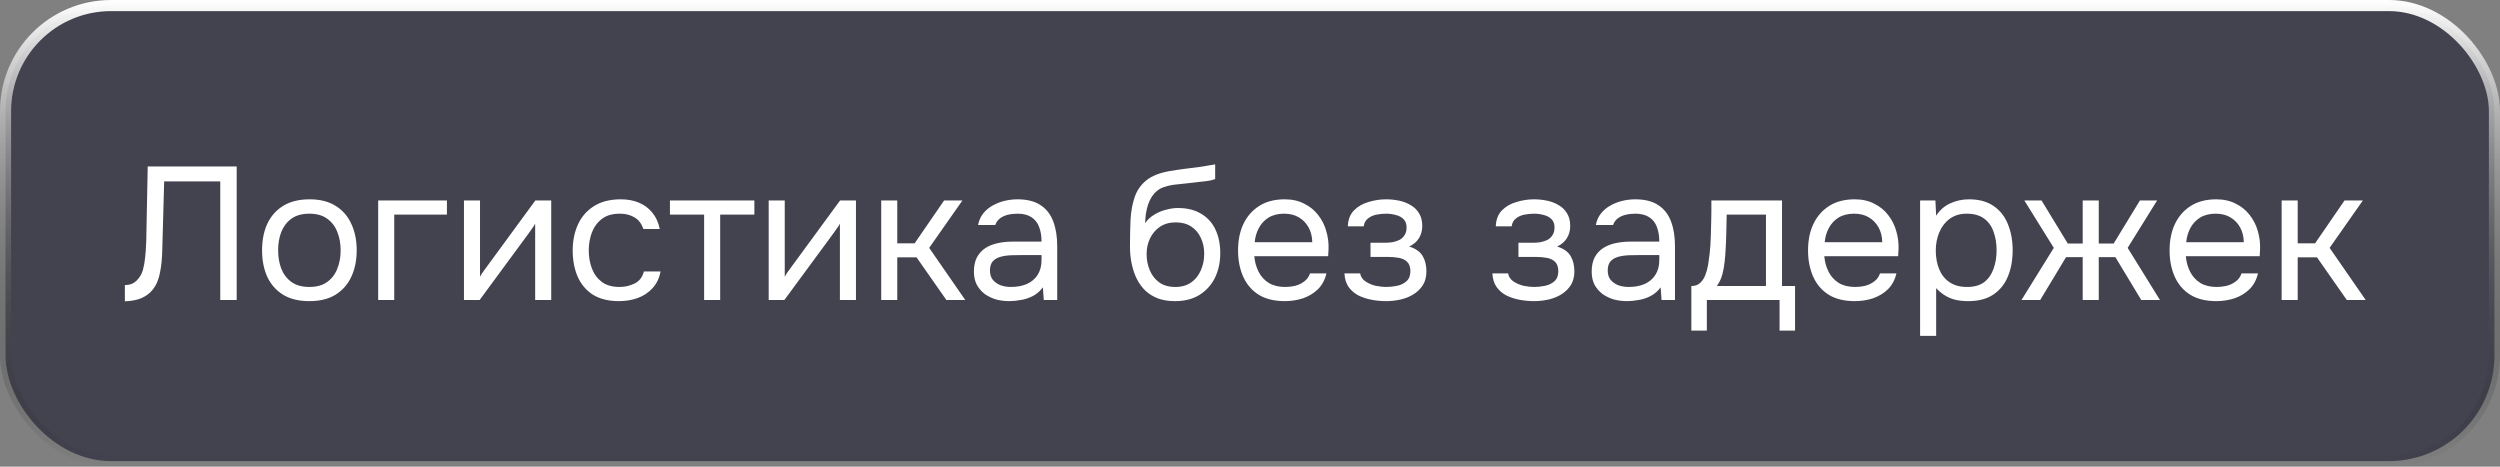
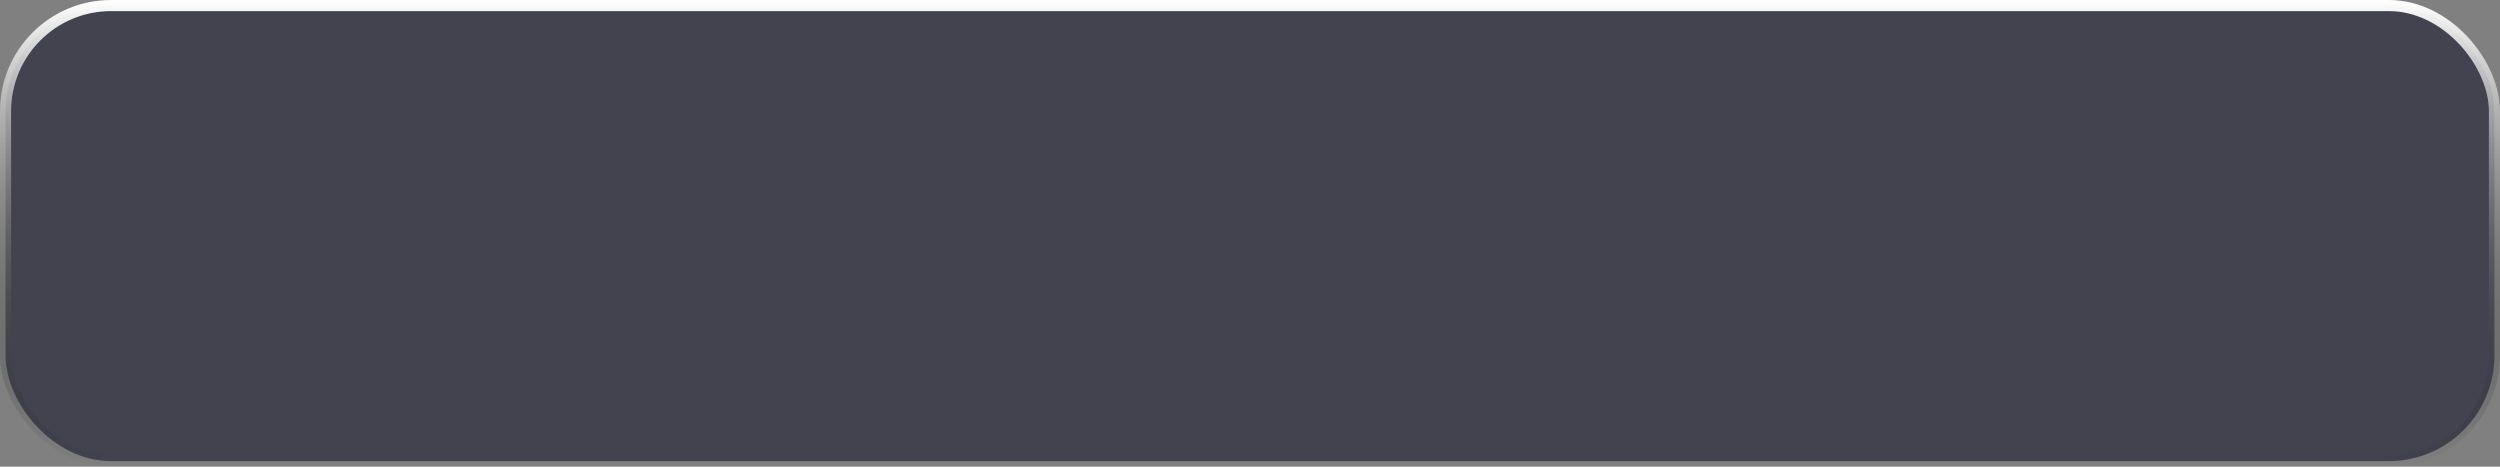
<svg xmlns="http://www.w3.org/2000/svg" width="225" height="42" viewBox="0 0 225 42" fill="none">
  <rect x="0" y="0" width="225" height="42" fill="#808080" stroke="none" />
  <rect x="0.5" y="0.5" width="224" height="41" rx="9.5" fill="#01001D" fill-opacity="0.48" />
  <rect x="0.5" y="0.5" width="224" height="41" rx="9.5" stroke="url(#paint0_linear_400_23143)" />
-   <path d="M11.238 27.119V25.657C11.521 25.657 11.771 25.6 11.986 25.487C12.201 25.362 12.383 25.192 12.53 24.977C12.689 24.762 12.802 24.524 12.87 24.263C12.961 23.923 13.023 23.572 13.057 23.209C13.102 22.835 13.131 22.461 13.142 22.087C13.165 21.713 13.176 21.356 13.176 21.016L13.295 14.981H21.302V27H19.823V16.324H14.774L14.672 20.064C14.649 20.891 14.627 21.69 14.604 22.461C14.593 23.22 14.525 23.912 14.4 24.535C14.287 25.158 14.06 25.68 13.72 26.099C13.471 26.405 13.142 26.649 12.734 26.83C12.337 27 11.839 27.096 11.238 27.119ZM27.836 27.102C26.895 27.102 26.108 26.909 25.473 26.524C24.838 26.127 24.362 25.583 24.045 24.892C23.739 24.201 23.586 23.413 23.586 22.529C23.586 21.634 23.739 20.846 24.045 20.166C24.362 19.475 24.838 18.931 25.473 18.534C26.108 18.137 26.907 17.939 27.87 17.939C28.811 17.939 29.593 18.137 30.216 18.534C30.851 18.931 31.321 19.475 31.627 20.166C31.944 20.846 32.103 21.634 32.103 22.529C32.103 23.413 31.944 24.201 31.627 24.892C31.31 25.583 30.834 26.127 30.199 26.524C29.576 26.909 28.788 27.102 27.836 27.102ZM27.836 25.827C28.493 25.827 29.026 25.68 29.434 25.385C29.853 25.09 30.159 24.694 30.352 24.195C30.556 23.696 30.658 23.141 30.658 22.529C30.658 21.917 30.556 21.362 30.352 20.863C30.159 20.364 29.853 19.968 29.434 19.673C29.026 19.378 28.493 19.231 27.836 19.231C27.19 19.231 26.657 19.378 26.238 19.673C25.83 19.968 25.524 20.364 25.32 20.863C25.127 21.362 25.031 21.917 25.031 22.529C25.031 23.141 25.127 23.696 25.32 24.195C25.524 24.694 25.83 25.09 26.238 25.385C26.657 25.68 27.19 25.827 27.836 25.827ZM34.036 27V18.041H40.224V19.316H35.481V27H34.036ZM41.756 27V18.041H43.201V24.909C43.281 24.75 43.388 24.58 43.524 24.399C43.66 24.206 43.768 24.059 43.847 23.957L48.182 18.041H49.61V27H48.165V20.132C48.075 20.302 47.972 20.461 47.859 20.608C47.757 20.755 47.661 20.891 47.57 21.016L43.167 27H41.756ZM55.708 27.102C54.767 27.102 53.986 26.909 53.362 26.524C52.75 26.127 52.291 25.583 51.985 24.892C51.691 24.201 51.543 23.419 51.543 22.546C51.543 21.696 51.696 20.925 52.002 20.234C52.319 19.531 52.795 18.976 53.43 18.568C54.076 18.149 54.892 17.939 55.878 17.939C56.49 17.939 57.034 18.041 57.51 18.245C57.998 18.449 58.4 18.749 58.717 19.146C59.035 19.531 59.255 20.019 59.38 20.608H57.901C57.731 20.109 57.459 19.758 57.085 19.554C56.722 19.339 56.292 19.231 55.793 19.231C55.113 19.231 54.569 19.39 54.161 19.707C53.753 20.024 53.453 20.438 53.26 20.948C53.079 21.447 52.988 21.979 52.988 22.546C52.988 23.135 53.084 23.679 53.277 24.178C53.47 24.677 53.77 25.079 54.178 25.385C54.586 25.68 55.113 25.827 55.759 25.827C56.235 25.827 56.683 25.725 57.102 25.521C57.533 25.317 57.816 24.954 57.952 24.433H59.448C59.335 25.045 59.091 25.549 58.717 25.946C58.355 26.343 57.907 26.637 57.374 26.83C56.853 27.011 56.297 27.102 55.708 27.102ZM63.371 27V19.316H60.294V18.041H67.893V19.316H64.816V27H63.371ZM69.182 27V18.041H70.627V24.909C70.706 24.75 70.814 24.58 70.95 24.399C71.086 24.206 71.194 24.059 71.273 23.957L75.608 18.041H77.036V27H75.591V20.132C75.5 20.302 75.398 20.461 75.285 20.608C75.183 20.755 75.087 20.891 74.996 21.016L70.593 27H69.182ZM79.309 27V18.041H80.754V21.9H82.318L84.97 18.041H86.619L83.627 22.308L86.874 27H85.174L82.488 23.158H80.754V27H79.309ZM90.831 27.102C90.423 27.102 90.027 27.051 89.641 26.949C89.267 26.836 88.927 26.671 88.621 26.456C88.327 26.229 88.089 25.952 87.907 25.623C87.737 25.283 87.652 24.892 87.652 24.45C87.652 23.94 87.743 23.509 87.924 23.158C88.117 22.807 88.372 22.529 88.689 22.325C89.007 22.121 89.375 21.974 89.794 21.883C90.214 21.792 90.65 21.747 91.103 21.747H93.738C93.738 21.237 93.665 20.795 93.517 20.421C93.381 20.047 93.155 19.758 92.837 19.554C92.52 19.339 92.101 19.231 91.579 19.231C91.262 19.231 90.967 19.265 90.695 19.333C90.423 19.401 90.191 19.509 89.998 19.656C89.806 19.803 89.664 20.002 89.573 20.251H88.026C88.106 19.843 88.259 19.497 88.485 19.214C88.723 18.919 89.007 18.681 89.335 18.5C89.675 18.307 90.038 18.166 90.423 18.075C90.809 17.984 91.194 17.939 91.579 17.939C92.441 17.939 93.132 18.115 93.653 18.466C94.175 18.806 94.554 19.293 94.792 19.928C95.03 20.551 95.149 21.294 95.149 22.155V27H93.942L93.857 25.861C93.608 26.201 93.308 26.462 92.956 26.643C92.605 26.824 92.242 26.943 91.868 27C91.506 27.068 91.16 27.102 90.831 27.102ZM90.967 25.827C91.534 25.827 92.021 25.736 92.429 25.555C92.849 25.362 93.172 25.085 93.398 24.722C93.625 24.359 93.738 23.917 93.738 23.396V22.954H92.157C91.783 22.954 91.415 22.96 91.052 22.971C90.69 22.982 90.361 23.028 90.066 23.107C89.772 23.186 89.534 23.322 89.352 23.515C89.182 23.708 89.097 23.985 89.097 24.348C89.097 24.688 89.182 24.966 89.352 25.181C89.534 25.396 89.766 25.561 90.049 25.674C90.344 25.776 90.65 25.827 90.967 25.827ZM105.744 27.102C105.177 27.102 104.673 27.023 104.231 26.864C103.789 26.694 103.409 26.462 103.092 26.167C102.775 25.861 102.514 25.504 102.31 25.096C102.106 24.677 101.953 24.223 101.851 23.736C101.749 23.249 101.698 22.733 101.698 22.189C101.698 21.316 101.715 20.506 101.749 19.758C101.794 18.999 101.919 18.324 102.123 17.735C102.327 17.134 102.673 16.636 103.16 16.239C103.647 15.842 104.333 15.565 105.217 15.406C105.67 15.327 106.118 15.259 106.56 15.202C107.002 15.145 107.45 15.089 107.903 15.032C108.05 15.009 108.203 14.987 108.362 14.964C108.521 14.941 108.685 14.913 108.855 14.879C109.036 14.845 109.206 14.817 109.365 14.794V16.12C109.24 16.165 109.104 16.205 108.957 16.239C108.821 16.262 108.674 16.284 108.515 16.307C108.368 16.33 108.215 16.347 108.056 16.358C107.909 16.369 107.761 16.386 107.614 16.409C107.467 16.42 107.325 16.437 107.189 16.46C106.792 16.505 106.373 16.551 105.931 16.596C105.489 16.63 105.07 16.721 104.673 16.868C104.288 17.004 103.959 17.27 103.687 17.667C103.551 17.871 103.432 18.115 103.33 18.398C103.239 18.681 103.171 18.97 103.126 19.265C103.092 19.548 103.069 19.82 103.058 20.081C103.285 19.764 103.562 19.509 103.891 19.316C104.22 19.112 104.571 18.965 104.945 18.874C105.319 18.772 105.676 18.721 106.016 18.721C106.832 18.721 107.523 18.891 108.09 19.231C108.657 19.56 109.087 20.03 109.382 20.642C109.677 21.254 109.824 21.968 109.824 22.784C109.824 23.6 109.665 24.337 109.348 24.994C109.031 25.64 108.566 26.156 107.954 26.541C107.353 26.915 106.617 27.102 105.744 27.102ZM105.778 25.827C106.345 25.827 106.821 25.691 107.206 25.419C107.591 25.147 107.88 24.784 108.073 24.331C108.277 23.878 108.379 23.379 108.379 22.835C108.379 22.302 108.277 21.826 108.073 21.407C107.88 20.976 107.591 20.636 107.206 20.387C106.832 20.138 106.367 20.013 105.812 20.013C105.268 20.013 104.798 20.143 104.401 20.404C104.016 20.665 103.715 21.016 103.5 21.458C103.296 21.889 103.194 22.359 103.194 22.869C103.194 23.39 103.29 23.878 103.483 24.331C103.676 24.784 103.959 25.147 104.333 25.419C104.718 25.691 105.2 25.827 105.778 25.827ZM115.641 27.102C114.689 27.102 113.901 26.909 113.278 26.524C112.655 26.127 112.19 25.583 111.884 24.892C111.578 24.201 111.425 23.413 111.425 22.529C111.425 21.634 111.584 20.846 111.901 20.166C112.23 19.475 112.706 18.931 113.329 18.534C113.952 18.137 114.717 17.939 115.624 17.939C116.293 17.939 116.876 18.069 117.375 18.33C117.885 18.579 118.304 18.919 118.633 19.35C118.973 19.781 119.217 20.262 119.364 20.795C119.523 21.328 119.591 21.877 119.568 22.444C119.557 22.546 119.551 22.648 119.551 22.75C119.551 22.852 119.545 22.954 119.534 23.056H112.887C112.932 23.577 113.063 24.048 113.278 24.467C113.493 24.886 113.799 25.221 114.196 25.47C114.593 25.708 115.086 25.827 115.675 25.827C115.97 25.827 116.264 25.793 116.559 25.725C116.865 25.646 117.137 25.515 117.375 25.334C117.624 25.153 117.8 24.909 117.902 24.603H119.381C119.245 25.181 118.99 25.657 118.616 26.031C118.242 26.394 117.794 26.666 117.273 26.847C116.752 27.017 116.208 27.102 115.641 27.102ZM112.921 21.798H118.106C118.095 21.288 117.981 20.84 117.766 20.455C117.551 20.07 117.256 19.769 116.882 19.554C116.519 19.339 116.083 19.231 115.573 19.231C115.018 19.231 114.547 19.35 114.162 19.588C113.788 19.826 113.499 20.138 113.295 20.523C113.091 20.908 112.966 21.333 112.921 21.798ZM124.757 27.102C124.326 27.102 123.896 27.062 123.465 26.983C123.034 26.904 122.632 26.773 122.258 26.592C121.895 26.399 121.601 26.144 121.374 25.827C121.147 25.498 121.023 25.09 121 24.603H122.411C122.468 24.909 122.632 25.153 122.904 25.334C123.176 25.515 123.482 25.646 123.822 25.725C124.173 25.793 124.485 25.827 124.757 25.827C125.074 25.827 125.397 25.793 125.726 25.725C126.066 25.657 126.349 25.521 126.576 25.317C126.814 25.113 126.933 24.813 126.933 24.416C126.933 24.031 126.837 23.747 126.644 23.566C126.463 23.385 126.219 23.266 125.913 23.209C125.618 23.152 125.295 23.124 124.944 23.124H123.346V21.849H124.655C124.87 21.849 125.091 21.832 125.318 21.798C125.545 21.753 125.754 21.685 125.947 21.594C126.14 21.492 126.293 21.35 126.406 21.169C126.531 20.988 126.593 20.755 126.593 20.472C126.593 20.155 126.502 19.905 126.321 19.724C126.14 19.543 125.907 19.418 125.624 19.35C125.341 19.271 125.052 19.231 124.757 19.231C124.485 19.231 124.196 19.259 123.89 19.316C123.595 19.373 123.34 19.486 123.125 19.656C122.91 19.815 122.779 20.053 122.734 20.37H121.306C121.329 19.758 121.516 19.276 121.867 18.925C122.218 18.574 122.655 18.324 123.176 18.177C123.697 18.018 124.219 17.939 124.74 17.939C125.137 17.939 125.528 17.979 125.913 18.058C126.298 18.137 126.65 18.273 126.967 18.466C127.284 18.647 127.534 18.891 127.715 19.197C127.908 19.503 128.004 19.883 128.004 20.336C128.004 20.744 127.908 21.107 127.715 21.424C127.522 21.741 127.228 21.996 126.831 22.189C127.409 22.37 127.811 22.654 128.038 23.039C128.265 23.424 128.378 23.883 128.378 24.416C128.378 24.892 128.276 25.3 128.072 25.64C127.868 25.969 127.59 26.246 127.239 26.473C126.899 26.688 126.514 26.847 126.083 26.949C125.652 27.051 125.21 27.102 124.757 27.102ZM138.072 27.102C137.641 27.102 137.21 27.062 136.78 26.983C136.349 26.904 135.947 26.773 135.573 26.592C135.21 26.399 134.915 26.144 134.689 25.827C134.462 25.498 134.337 25.09 134.315 24.603H135.726C135.782 24.909 135.947 25.153 136.219 25.334C136.491 25.515 136.797 25.646 137.137 25.725C137.488 25.793 137.8 25.827 138.072 25.827C138.389 25.827 138.712 25.793 139.041 25.725C139.381 25.657 139.664 25.521 139.891 25.317C140.129 25.113 140.248 24.813 140.248 24.416C140.248 24.031 140.151 23.747 139.959 23.566C139.777 23.385 139.534 23.266 139.228 23.209C138.933 23.152 138.61 23.124 138.259 23.124H136.661V21.849H137.97C138.185 21.849 138.406 21.832 138.633 21.798C138.859 21.753 139.069 21.685 139.262 21.594C139.454 21.492 139.607 21.35 139.721 21.169C139.845 20.988 139.908 20.755 139.908 20.472C139.908 20.155 139.817 19.905 139.636 19.724C139.454 19.543 139.222 19.418 138.939 19.35C138.655 19.271 138.366 19.231 138.072 19.231C137.8 19.231 137.511 19.259 137.205 19.316C136.91 19.373 136.655 19.486 136.44 19.656C136.224 19.815 136.094 20.053 136.049 20.37H134.621C134.643 19.758 134.83 19.276 135.182 18.925C135.533 18.574 135.969 18.324 136.491 18.177C137.012 18.018 137.533 17.939 138.055 17.939C138.451 17.939 138.842 17.979 139.228 18.058C139.613 18.137 139.964 18.273 140.282 18.466C140.599 18.647 140.848 18.891 141.03 19.197C141.222 19.503 141.319 19.883 141.319 20.336C141.319 20.744 141.222 21.107 141.03 21.424C140.837 21.741 140.542 21.996 140.146 22.189C140.724 22.37 141.126 22.654 141.353 23.039C141.579 23.424 141.693 23.883 141.693 24.416C141.693 24.892 141.591 25.3 141.387 25.64C141.183 25.969 140.905 26.246 140.554 26.473C140.214 26.688 139.828 26.847 139.398 26.949C138.967 27.051 138.525 27.102 138.072 27.102ZM146.43 27.102C146.022 27.102 145.625 27.051 145.24 26.949C144.866 26.836 144.526 26.671 144.22 26.456C143.925 26.229 143.687 25.952 143.506 25.623C143.336 25.283 143.251 24.892 143.251 24.45C143.251 23.94 143.342 23.509 143.523 23.158C143.716 22.807 143.971 22.529 144.288 22.325C144.605 22.121 144.974 21.974 145.393 21.883C145.812 21.792 146.249 21.747 146.702 21.747H149.337C149.337 21.237 149.263 20.795 149.116 20.421C148.98 20.047 148.753 19.758 148.436 19.554C148.119 19.339 147.699 19.231 147.178 19.231C146.861 19.231 146.566 19.265 146.294 19.333C146.022 19.401 145.79 19.509 145.597 19.656C145.404 19.803 145.263 20.002 145.172 20.251H143.625C143.704 19.843 143.857 19.497 144.084 19.214C144.322 18.919 144.605 18.681 144.934 18.5C145.274 18.307 145.637 18.166 146.022 18.075C146.407 17.984 146.793 17.939 147.178 17.939C148.039 17.939 148.731 18.115 149.252 18.466C149.773 18.806 150.153 19.293 150.391 19.928C150.629 20.551 150.748 21.294 150.748 22.155V27H149.541L149.456 25.861C149.207 26.201 148.906 26.462 148.555 26.643C148.204 26.824 147.841 26.943 147.467 27C147.104 27.068 146.759 27.102 146.43 27.102ZM146.566 25.827C147.133 25.827 147.62 25.736 148.028 25.555C148.447 25.362 148.77 25.085 148.997 24.722C149.224 24.359 149.337 23.917 149.337 23.396V22.954H147.756C147.382 22.954 147.014 22.96 146.651 22.971C146.288 22.982 145.96 23.028 145.665 23.107C145.37 23.186 145.132 23.322 144.951 23.515C144.781 23.708 144.696 23.985 144.696 24.348C144.696 24.688 144.781 24.966 144.951 25.181C145.132 25.396 145.365 25.561 145.648 25.674C145.943 25.776 146.249 25.827 146.566 25.827ZM152.222 29.754V25.742C152.55 25.742 152.811 25.651 153.004 25.47C153.208 25.289 153.366 25.051 153.48 24.756C153.593 24.461 153.678 24.144 153.735 23.804C153.791 23.453 153.837 23.118 153.871 22.801C153.927 22.28 153.961 21.764 153.973 21.254C153.995 20.733 154.007 20.319 154.007 20.013C154.018 19.684 154.024 19.356 154.024 19.027C154.024 18.698 154.024 18.37 154.024 18.041H160.382V25.742H161.555V29.754H160.161V27H153.616V29.754H152.222ZM154.517 25.742H158.937V19.316H155.401C155.389 19.792 155.378 20.325 155.367 20.914C155.355 21.503 155.333 22.053 155.299 22.563C155.287 22.858 155.259 23.192 155.214 23.566C155.18 23.94 155.112 24.32 155.01 24.705C154.908 25.079 154.743 25.425 154.517 25.742ZM166.94 27.102C165.988 27.102 165.2 26.909 164.577 26.524C163.953 26.127 163.489 25.583 163.183 24.892C162.877 24.201 162.724 23.413 162.724 22.529C162.724 21.634 162.882 20.846 163.2 20.166C163.528 19.475 164.004 18.931 164.628 18.534C165.251 18.137 166.016 17.939 166.923 17.939C167.591 17.939 168.175 18.069 168.674 18.33C169.184 18.579 169.603 18.919 169.932 19.35C170.272 19.781 170.515 20.262 170.663 20.795C170.821 21.328 170.889 21.877 170.867 22.444C170.855 22.546 170.85 22.648 170.85 22.75C170.85 22.852 170.844 22.954 170.833 23.056H164.186C164.231 23.577 164.361 24.048 164.577 24.467C164.792 24.886 165.098 25.221 165.495 25.47C165.891 25.708 166.384 25.827 166.974 25.827C167.268 25.827 167.563 25.793 167.858 25.725C168.164 25.646 168.436 25.515 168.674 25.334C168.923 25.153 169.099 24.909 169.201 24.603H170.68C170.544 25.181 170.289 25.657 169.915 26.031C169.541 26.394 169.093 26.666 168.572 26.847C168.05 27.017 167.506 27.102 166.94 27.102ZM164.22 21.798H169.405C169.393 21.288 169.28 20.84 169.065 20.455C168.849 20.07 168.555 19.769 168.181 19.554C167.818 19.339 167.382 19.231 166.872 19.231C166.316 19.231 165.846 19.35 165.461 19.588C165.087 19.826 164.798 20.138 164.594 20.523C164.39 20.908 164.265 21.333 164.22 21.798ZM172.809 30.23V18.041H174.186L174.254 19.418C174.56 18.931 174.974 18.562 175.495 18.313C176.028 18.064 176.6 17.939 177.212 17.939C178.119 17.939 178.861 18.143 179.439 18.551C180.017 18.948 180.442 19.492 180.714 20.183C180.997 20.874 181.139 21.656 181.139 22.529C181.139 23.402 180.997 24.184 180.714 24.875C180.431 25.566 179.994 26.11 179.405 26.507C178.816 26.904 178.062 27.102 177.144 27.102C176.691 27.102 176.283 27.057 175.92 26.966C175.557 26.864 175.24 26.722 174.968 26.541C174.696 26.36 174.458 26.156 174.254 25.929V30.23H172.809ZM177.025 25.827C177.682 25.827 178.204 25.68 178.589 25.385C178.974 25.079 179.252 24.677 179.422 24.178C179.603 23.679 179.694 23.13 179.694 22.529C179.694 21.917 179.603 21.362 179.422 20.863C179.252 20.364 178.969 19.968 178.572 19.673C178.175 19.378 177.648 19.231 176.991 19.231C176.402 19.231 175.897 19.384 175.478 19.69C175.07 19.985 174.758 20.387 174.543 20.897C174.328 21.396 174.22 21.945 174.22 22.546C174.22 23.169 174.322 23.73 174.526 24.229C174.73 24.728 175.042 25.119 175.461 25.402C175.88 25.685 176.402 25.827 177.025 25.827ZM181.935 27L184.842 22.308L182.19 18.041H183.737L186.1 21.917H187.443V18.041H188.888V21.917H190.231L192.594 18.041H194.141L191.489 22.308L194.396 27H192.713L190.384 23.141H188.888V27H187.443V23.141H185.947L183.618 27H181.935ZM199.479 27.102C198.527 27.102 197.739 26.909 197.116 26.524C196.493 26.127 196.028 25.583 195.722 24.892C195.416 24.201 195.263 23.413 195.263 22.529C195.263 21.634 195.422 20.846 195.739 20.166C196.068 19.475 196.544 18.931 197.167 18.534C197.79 18.137 198.555 17.939 199.462 17.939C200.131 17.939 200.714 18.069 201.213 18.33C201.723 18.579 202.142 18.919 202.471 19.35C202.811 19.781 203.055 20.262 203.202 20.795C203.361 21.328 203.429 21.877 203.406 22.444C203.395 22.546 203.389 22.648 203.389 22.75C203.389 22.852 203.383 22.954 203.372 23.056H196.725C196.77 23.577 196.901 24.048 197.116 24.467C197.331 24.886 197.637 25.221 198.034 25.47C198.431 25.708 198.924 25.827 199.513 25.827C199.808 25.827 200.102 25.793 200.397 25.725C200.703 25.646 200.975 25.515 201.213 25.334C201.462 25.153 201.638 24.909 201.74 24.603H203.219C203.083 25.181 202.828 25.657 202.454 26.031C202.08 26.394 201.632 26.666 201.111 26.847C200.59 27.017 200.046 27.102 199.479 27.102ZM196.759 21.798H201.944C201.933 21.288 201.819 20.84 201.604 20.455C201.389 20.07 201.094 19.769 200.72 19.554C200.357 19.339 199.921 19.231 199.411 19.231C198.856 19.231 198.385 19.35 198 19.588C197.626 19.826 197.337 20.138 197.133 20.523C196.929 20.908 196.804 21.333 196.759 21.798ZM205.348 27V18.041H206.793V21.9H208.357L211.009 18.041H212.658L209.666 22.308L212.913 27H211.213L208.527 23.158H206.793V27H205.348Z" fill="white" />
  <defs>
    <linearGradient id="paint0_linear_400_23143" x1="112.5" y1="0" x2="112.5" y2="42" gradientUnits="userSpaceOnUse">
      <stop stop-color="white" />
      <stop offset="1" stop-opacity="0" />
    </linearGradient>
  </defs>
</svg>